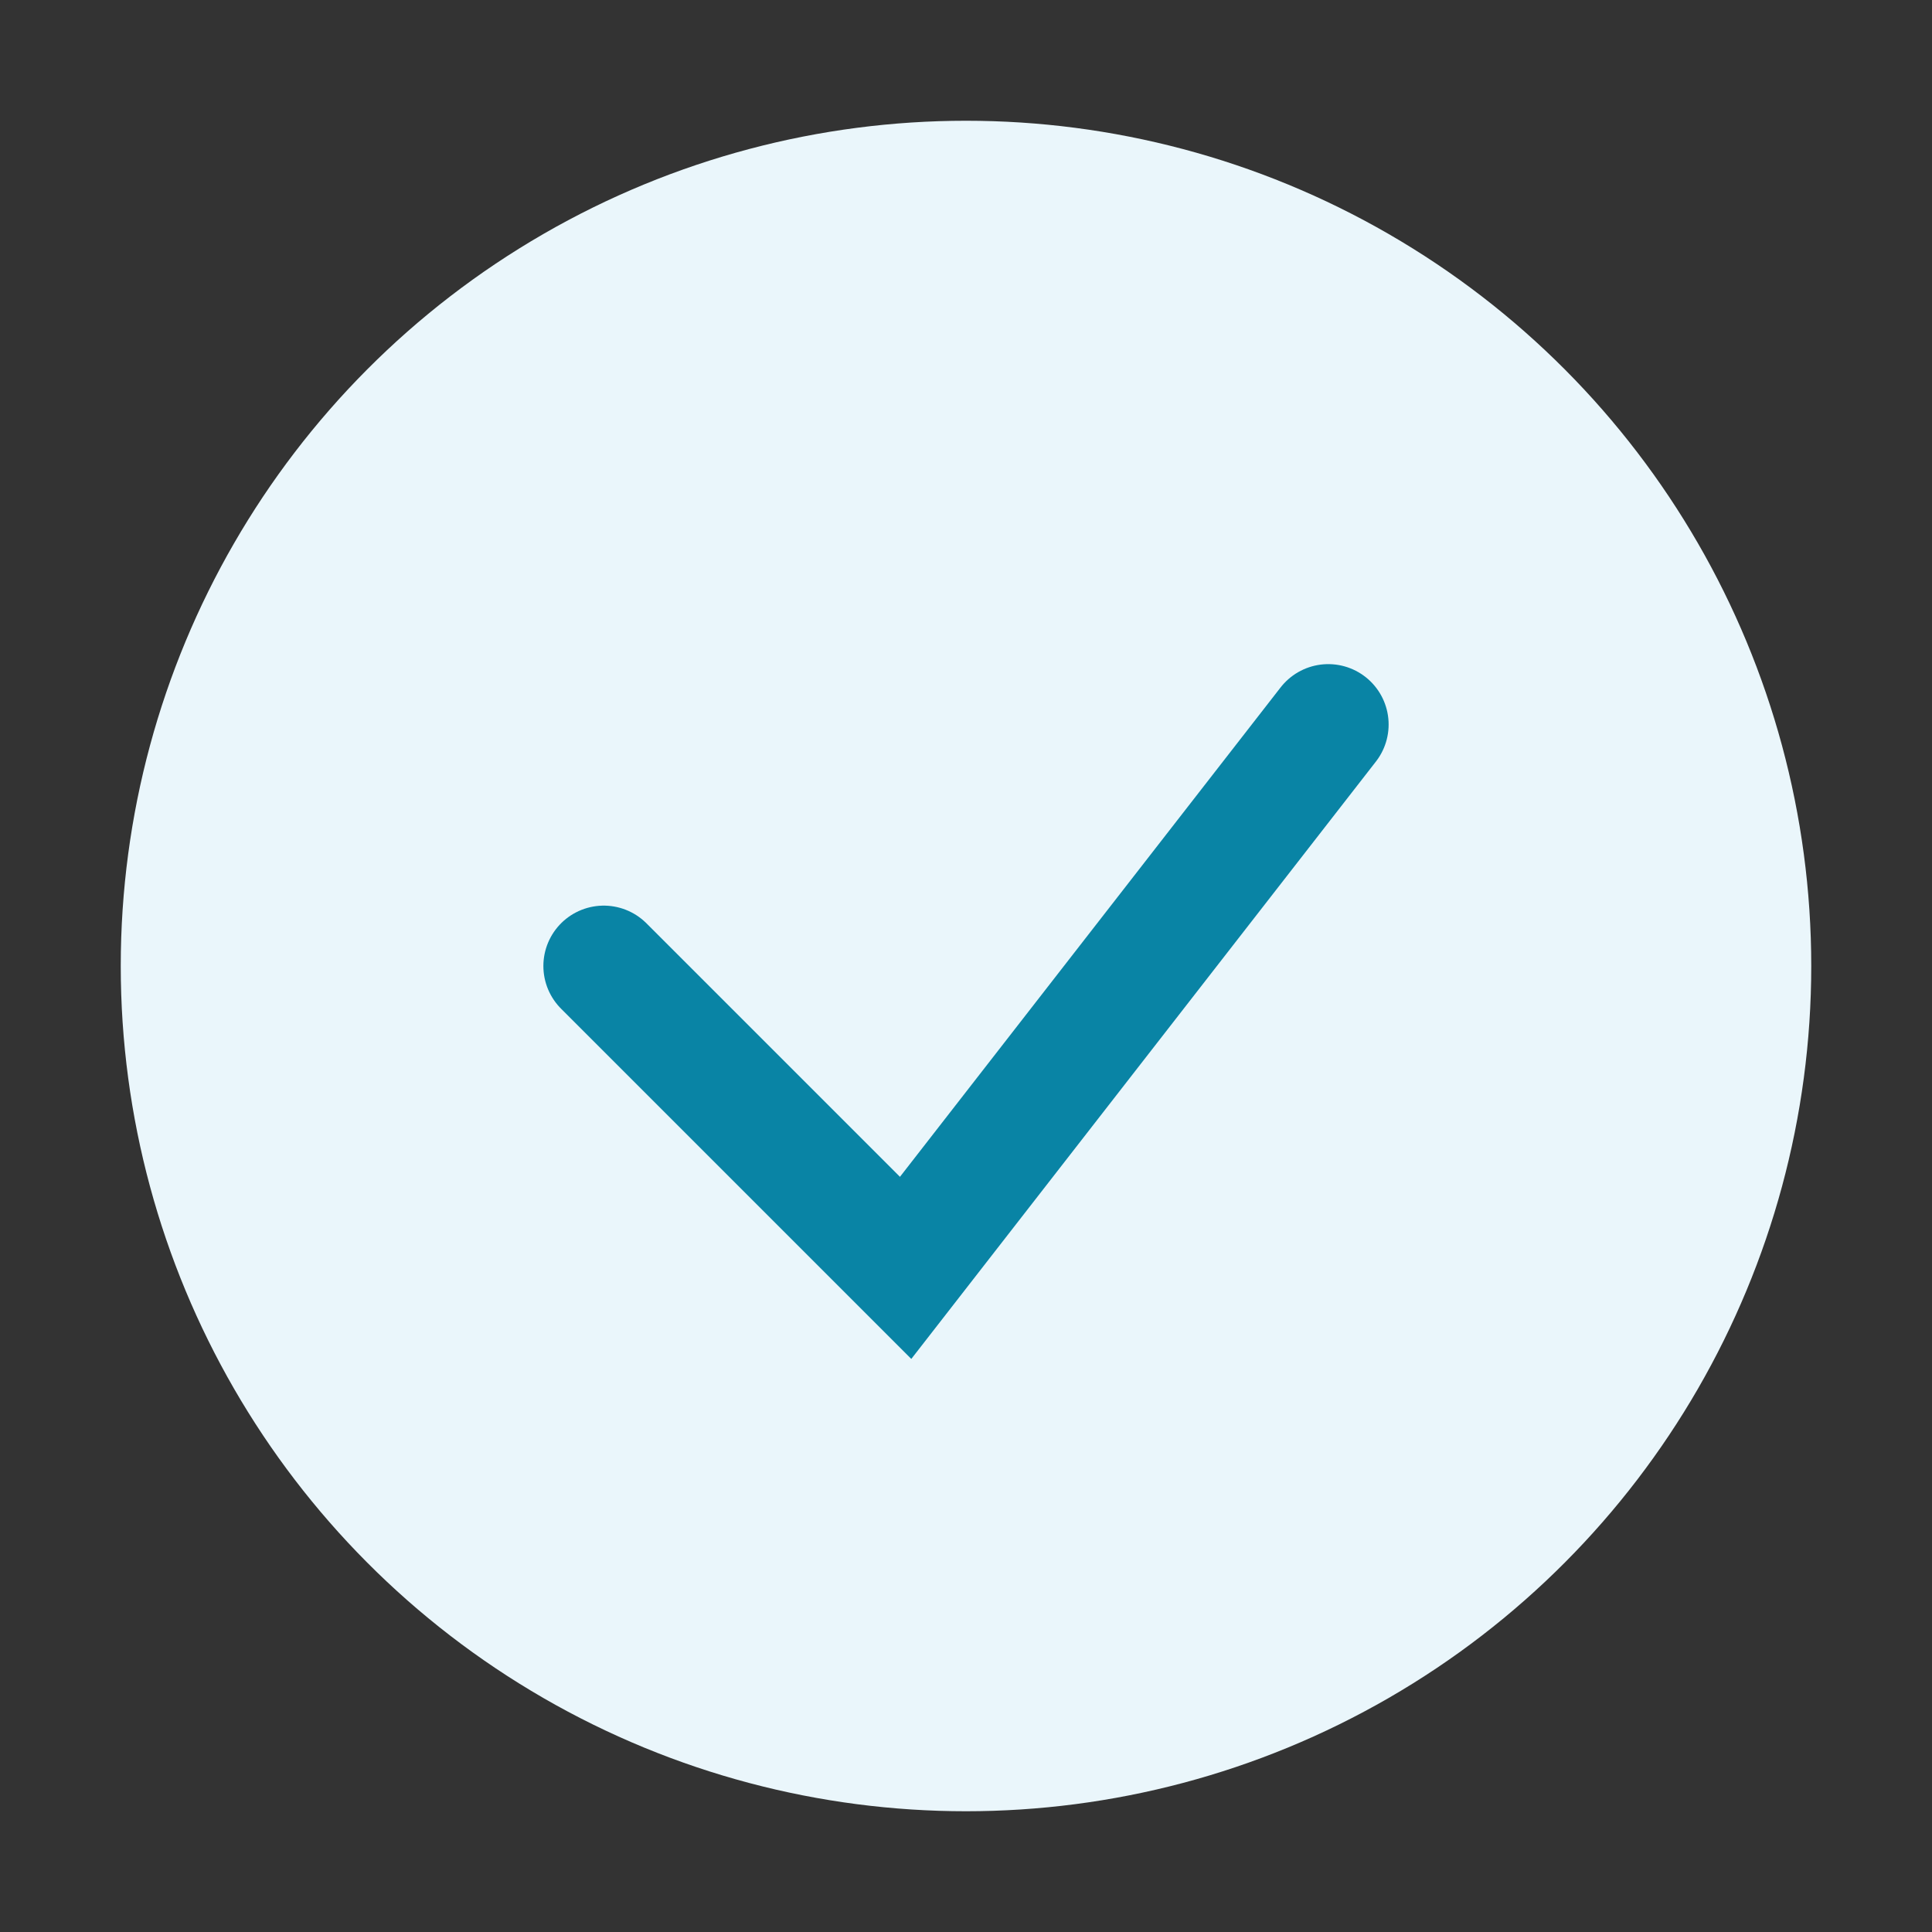
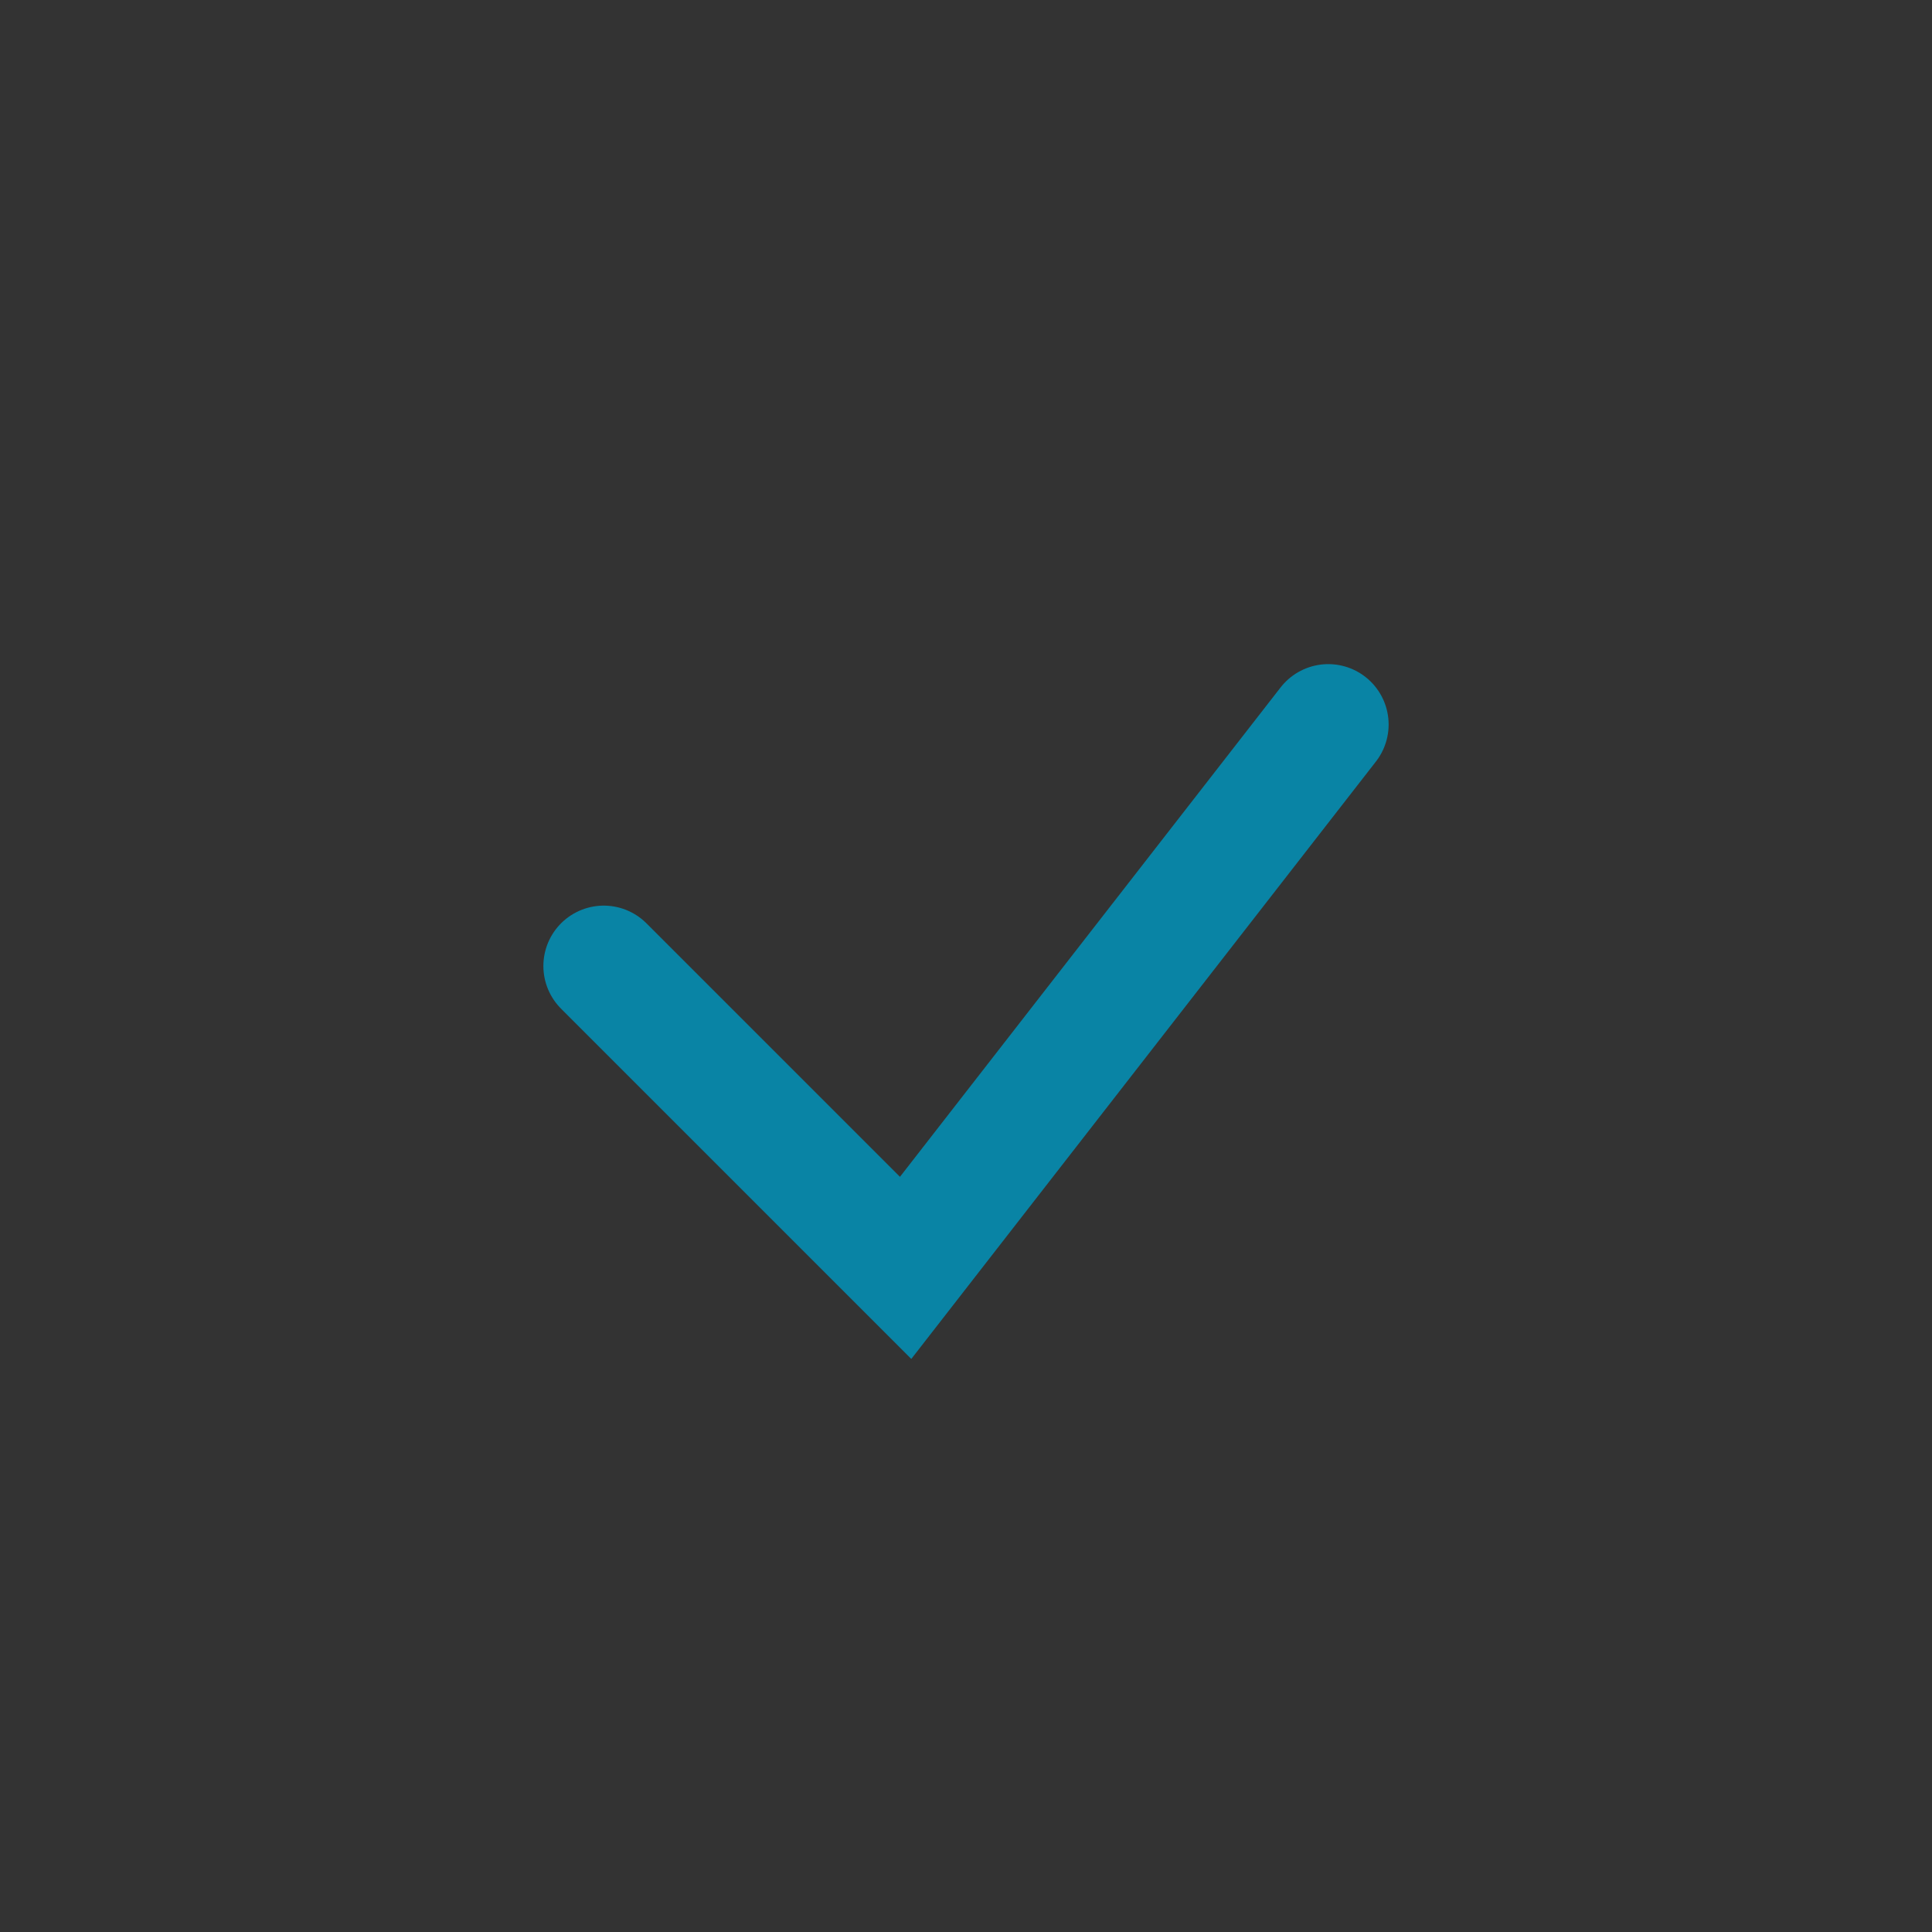
<svg xmlns="http://www.w3.org/2000/svg" width="32" height="32" viewBox="0 0 32 32">
  <rect x="0" y="0" width="32" height="32" fill="#333333" stroke="none" />
-   <circle cx="16" cy="16" r="14" fill="#EAF6FB" />
  <path d="M10 16l5 5 7-9" fill="none" stroke="#0984A5" stroke-width="2" stroke-linecap="round" />
</svg>